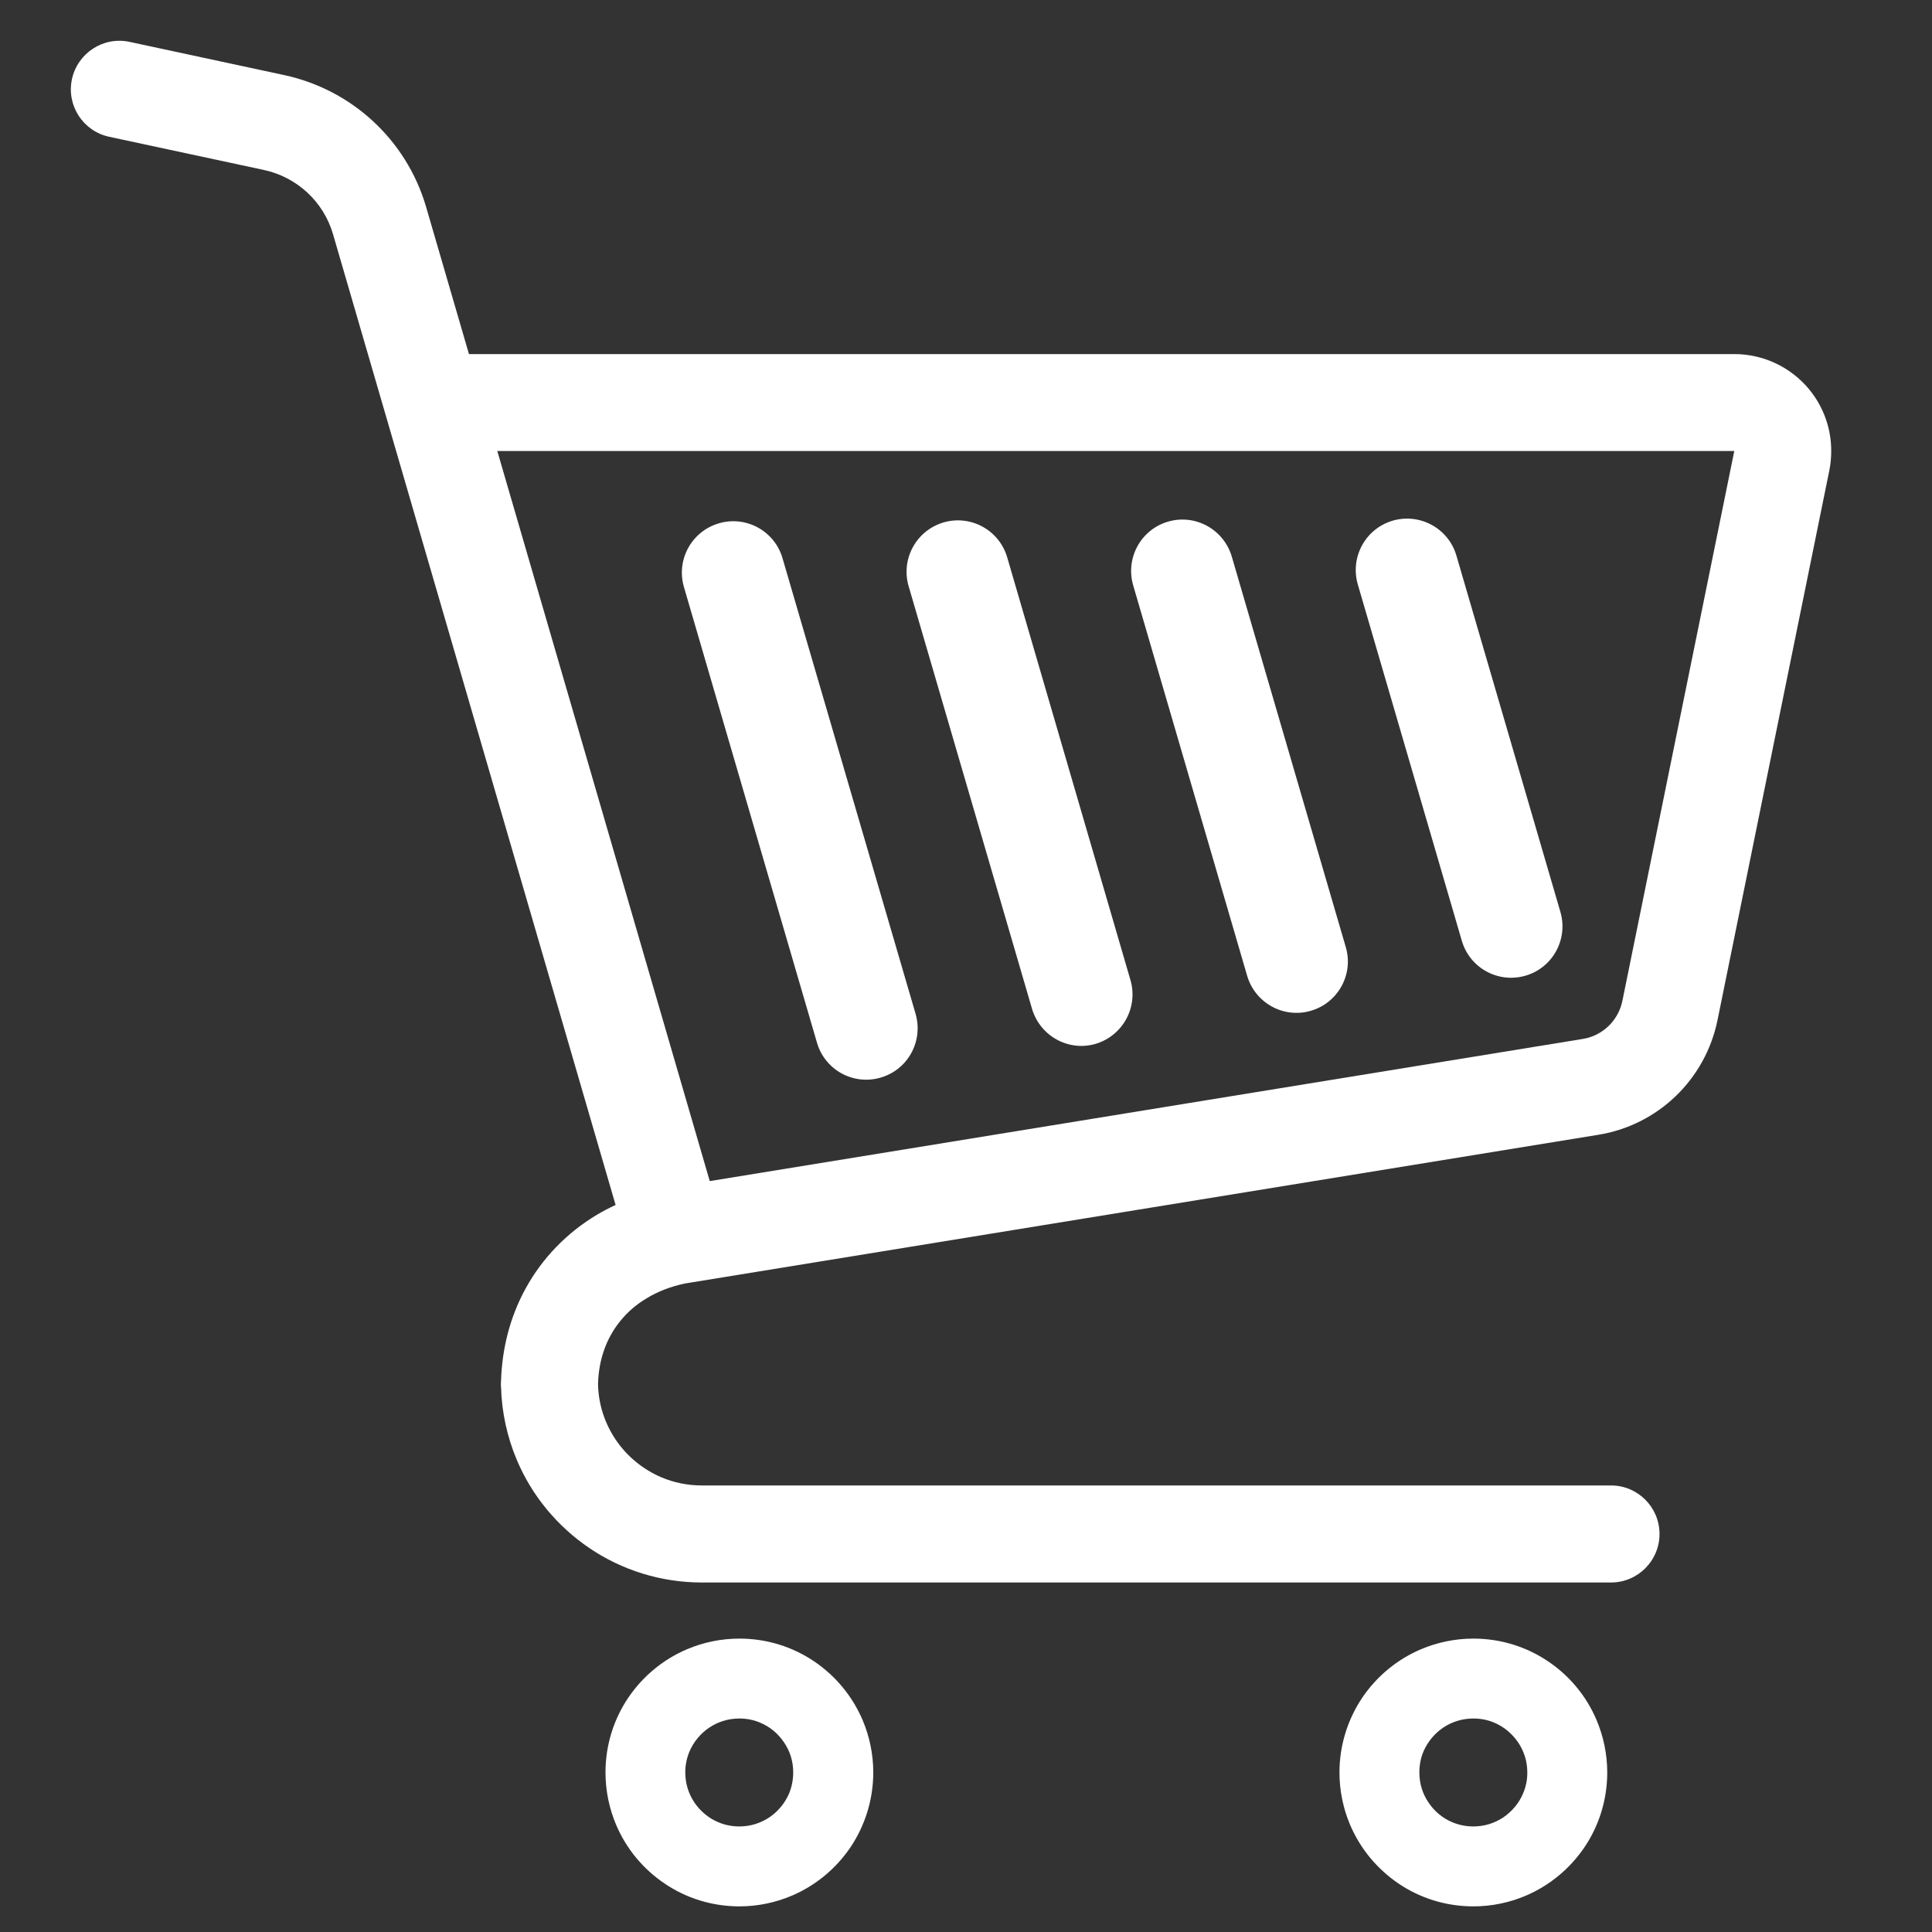
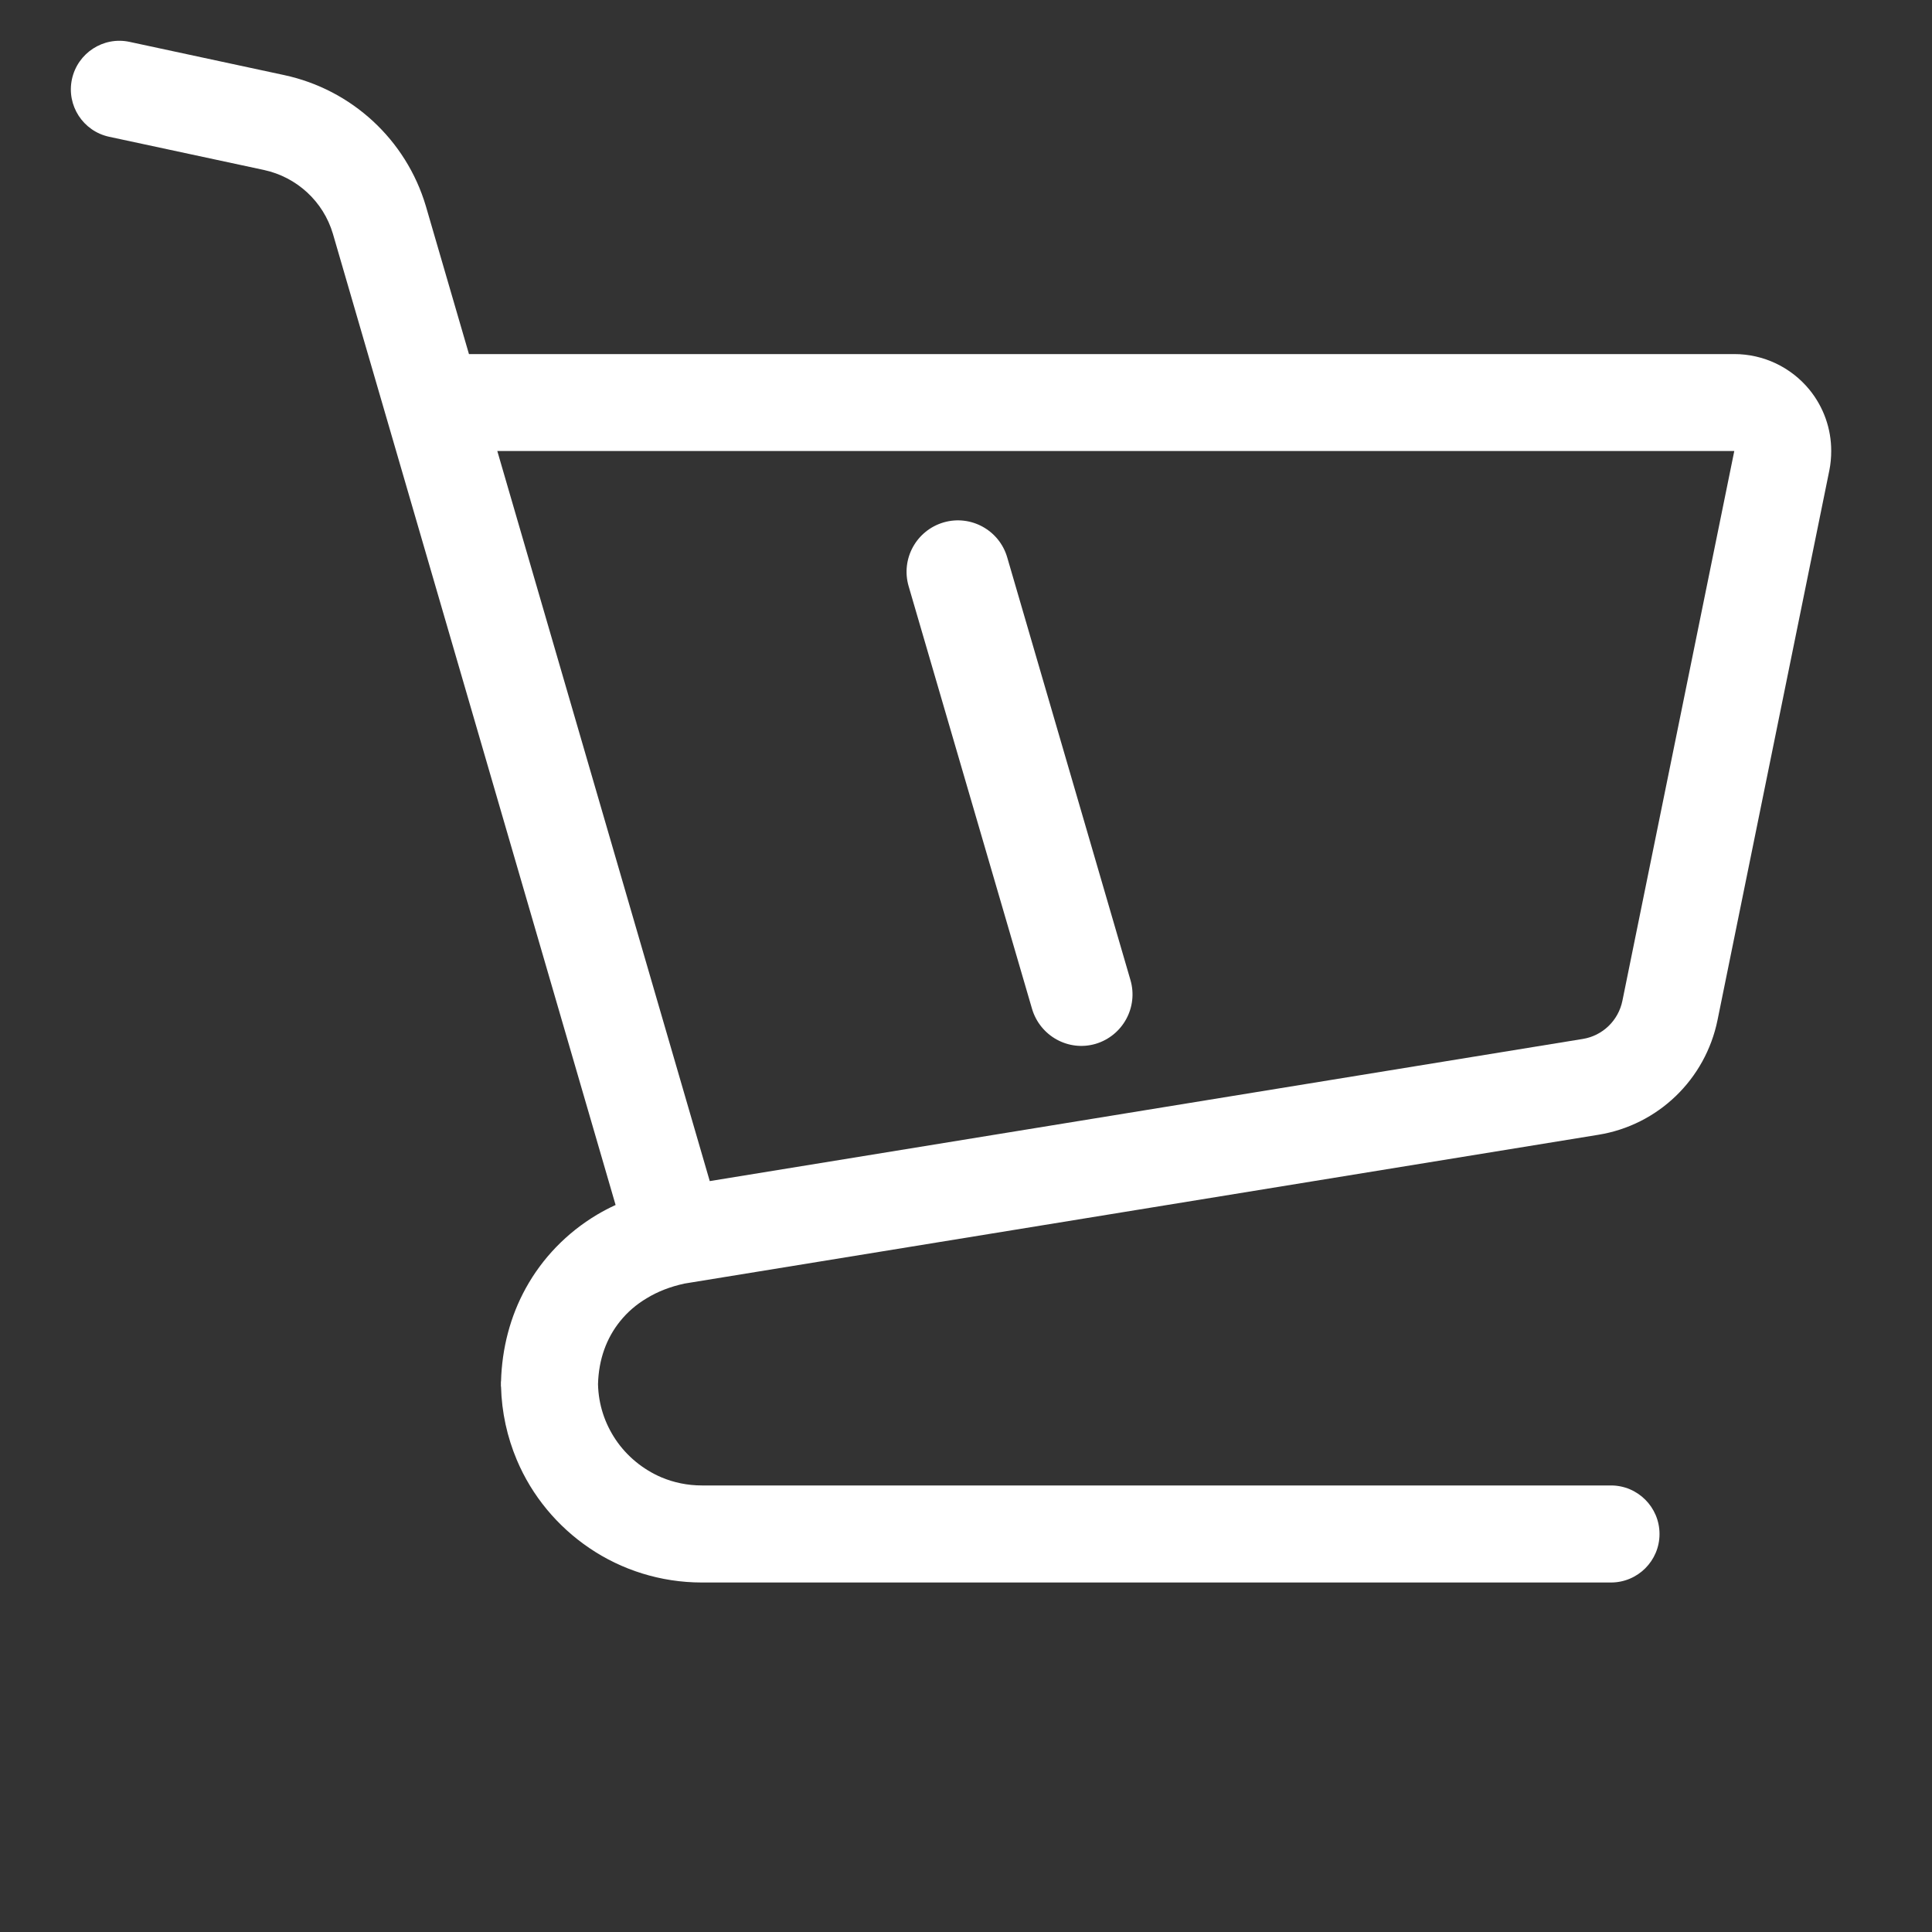
<svg xmlns="http://www.w3.org/2000/svg" version="1.1" id="レイヤー_1" x="0px" y="0px" width="30px" height="30px" viewBox="0 0 30 30" enable-background="new 0 0 30 30" xml:space="preserve">
  <rect x="0" y="0" width="30" height="30" fill="#333333" stroke="none" />
  <g>
-     <path fill="#FFFFFF" d="M28.096,6.05c-0.287-0.35-0.715-0.552-1.166-0.552H7.282l-0.67-2.3l0,0   c-0.306-1.028-1.15-1.807-2.199-2.032L2.011,0.65C1.605,0.563,1.205,0.823,1.117,1.23C1.03,1.637,1.289,2.037,1.696,2.124   l2.401,0.515c0.511,0.11,0.923,0.488,1.072,0.99l4.39,15.082c-0.1,0.045-0.195,0.096-0.287,0.15   c-0.473,0.282-0.852,0.678-1.107,1.141c-0.242,0.438-0.371,0.936-0.385,1.449H7.778v0.079H7.78c0.01,0.401,0.096,0.785,0.244,1.137   c0.236,0.562,0.633,1.036,1.129,1.372c0.498,0.338,1.104,0.534,1.746,0.534h14.116c0.416,0,0.754-0.337,0.754-0.753   s-0.338-0.754-0.754-0.754H10.899c-0.225,0-0.436-0.045-0.629-0.126c-0.287-0.123-0.537-0.328-0.711-0.587   c-0.166-0.248-0.266-0.54-0.273-0.86c0.01-0.384,0.131-0.716,0.346-0.981c0.111-0.137,0.248-0.257,0.414-0.355   c0.164-0.1,0.357-0.177,0.584-0.226l14.188-2.31c0.928-0.15,1.664-0.859,1.852-1.783l1.736-8.534v0   c0.02-0.099,0.029-0.2,0.029-0.301C28.436,6.659,28.318,6.322,28.096,6.05z M25.193,15.538c-0.062,0.309-0.309,0.546-0.617,0.595   L11.021,18.34L7.722,7.003H26.93l0,0L25.193,15.538z" />
-     <path fill="#FFFFFF" d="M12.644,25.799c-0.332-0.225-0.734-0.355-1.162-0.355c-0.287,0-0.562,0.059-0.811,0.164   c-0.373,0.158-0.689,0.42-0.914,0.752s-0.355,0.735-0.355,1.162c0,0.286,0.059,0.562,0.164,0.811   c0.158,0.374,0.42,0.689,0.752,0.913c0.332,0.226,0.734,0.356,1.164,0.356c0.285,0,0.559-0.059,0.809-0.164   c0.373-0.158,0.689-0.421,0.914-0.752c0.223-0.332,0.355-0.734,0.355-1.164c0-0.284-0.059-0.56-0.164-0.809   C13.237,26.338,12.974,26.023,12.644,25.799z M12.253,27.849c-0.064,0.149-0.17,0.278-0.305,0.37   c-0.135,0.089-0.291,0.142-0.467,0.142c-0.119,0-0.229-0.024-0.326-0.065c-0.15-0.062-0.279-0.17-0.371-0.305   c-0.09-0.134-0.143-0.292-0.143-0.469c0-0.116,0.023-0.225,0.066-0.326c0.062-0.148,0.17-0.277,0.305-0.369   c0.135-0.09,0.293-0.142,0.469-0.142c0.117,0,0.225,0.022,0.324,0.065c0.15,0.062,0.279,0.17,0.369,0.305   c0.092,0.134,0.143,0.291,0.143,0.467C12.317,27.64,12.294,27.748,12.253,27.849z" />
-     <path fill="#FFFFFF" d="M24.041,25.799c-0.332-0.225-0.734-0.355-1.162-0.355c-0.285,0-0.561,0.059-0.811,0.164   c-0.373,0.158-0.689,0.42-0.914,0.752c-0.223,0.332-0.355,0.735-0.355,1.162c0,0.286,0.059,0.562,0.164,0.811   c0.158,0.374,0.422,0.689,0.752,0.914c0.332,0.225,0.734,0.355,1.164,0.355c0.285,0,0.561-0.059,0.809-0.164   c0.373-0.158,0.689-0.421,0.914-0.752c0.225-0.332,0.355-0.734,0.355-1.164c0-0.284-0.059-0.56-0.164-0.809   C24.635,26.338,24.373,26.023,24.041,25.799z M23.65,27.849c-0.062,0.149-0.17,0.278-0.305,0.37   c-0.133,0.089-0.291,0.142-0.467,0.142c-0.119,0-0.227-0.024-0.326-0.065c-0.15-0.062-0.279-0.17-0.369-0.305   c-0.092-0.134-0.143-0.292-0.143-0.469c0-0.116,0.021-0.225,0.064-0.326c0.064-0.148,0.17-0.277,0.305-0.369   c0.135-0.09,0.293-0.142,0.469-0.142c0.117,0,0.227,0.022,0.326,0.065c0.148,0.062,0.277,0.17,0.369,0.305   c0.09,0.134,0.143,0.291,0.143,0.467C23.717,27.64,23.693,27.748,23.65,27.849z" />
-     <path fill="#FFFFFF" d="M12.151,8.668c-0.123-0.423-0.566-0.666-0.988-0.542c-0.424,0.124-0.666,0.566-0.543,0.989l2.066,7.076   c0.123,0.424,0.566,0.666,0.988,0.542c0.424-0.122,0.666-0.565,0.543-0.991L12.151,8.668z" />
+     <path fill="#FFFFFF" d="M28.096,6.05c-0.287-0.35-0.715-0.552-1.166-0.552H7.282l-0.67-2.3l0,0   c-0.306-1.028-1.15-1.807-2.199-2.032L2.011,0.65C1.605,0.563,1.205,0.823,1.117,1.23C1.03,1.637,1.289,2.037,1.696,2.124   l2.401,0.515c0.511,0.11,0.923,0.488,1.072,0.99l4.39,15.082c-0.1,0.045-0.195,0.096-0.287,0.15   c-0.473,0.282-0.852,0.678-1.107,1.141c-0.242,0.438-0.371,0.936-0.385,1.449H7.778v0.079H7.78c0.01,0.401,0.096,0.785,0.244,1.137   c0.236,0.562,0.633,1.036,1.129,1.372c0.498,0.338,1.104,0.534,1.746,0.534h14.116c0.416,0,0.754-0.337,0.754-0.753   s-0.338-0.754-0.754-0.754H10.899c-0.225,0-0.436-0.045-0.629-0.126c-0.287-0.123-0.537-0.328-0.711-0.587   c-0.166-0.248-0.266-0.54-0.273-0.86c0.01-0.384,0.131-0.716,0.346-0.981c0.111-0.137,0.248-0.257,0.414-0.355   c0.164-0.1,0.357-0.177,0.584-0.226l14.188-2.31c0.928-0.15,1.664-0.859,1.852-1.783l1.736-8.534v0   c0.02-0.099,0.029-0.2,0.029-0.301C28.436,6.659,28.318,6.322,28.096,6.05z M25.193,15.538c-0.062,0.309-0.309,0.546-0.617,0.595   L11.021,18.34L7.722,7.003H26.93l0,0z" />
    <path fill="#FFFFFF" d="M15.64,8.655c-0.123-0.423-0.566-0.666-0.988-0.543c-0.424,0.125-0.666,0.567-0.543,0.99l1.916,6.562   c0.125,0.424,0.567,0.668,0.987,0.545c0.422-0.125,0.666-0.569,0.541-0.993L15.64,8.655z" />
-     <path fill="#FFFFFF" d="M19.127,8.642c-0.125-0.422-0.566-0.666-0.99-0.542c-0.422,0.123-0.664,0.566-0.541,0.989l1.77,6.064   c0.125,0.423,0.568,0.667,0.99,0.542c0.422-0.123,0.666-0.567,0.541-0.989L19.127,8.642z" />
-     <path fill="#FFFFFF" d="M22.615,8.627c-0.123-0.422-0.566-0.665-0.99-0.542c-0.422,0.124-0.664,0.567-0.541,0.99l1.615,5.533   c0.123,0.424,0.566,0.666,0.99,0.542c0.422-0.123,0.664-0.566,0.541-0.989L22.615,8.627z" />
  </g>
</svg>